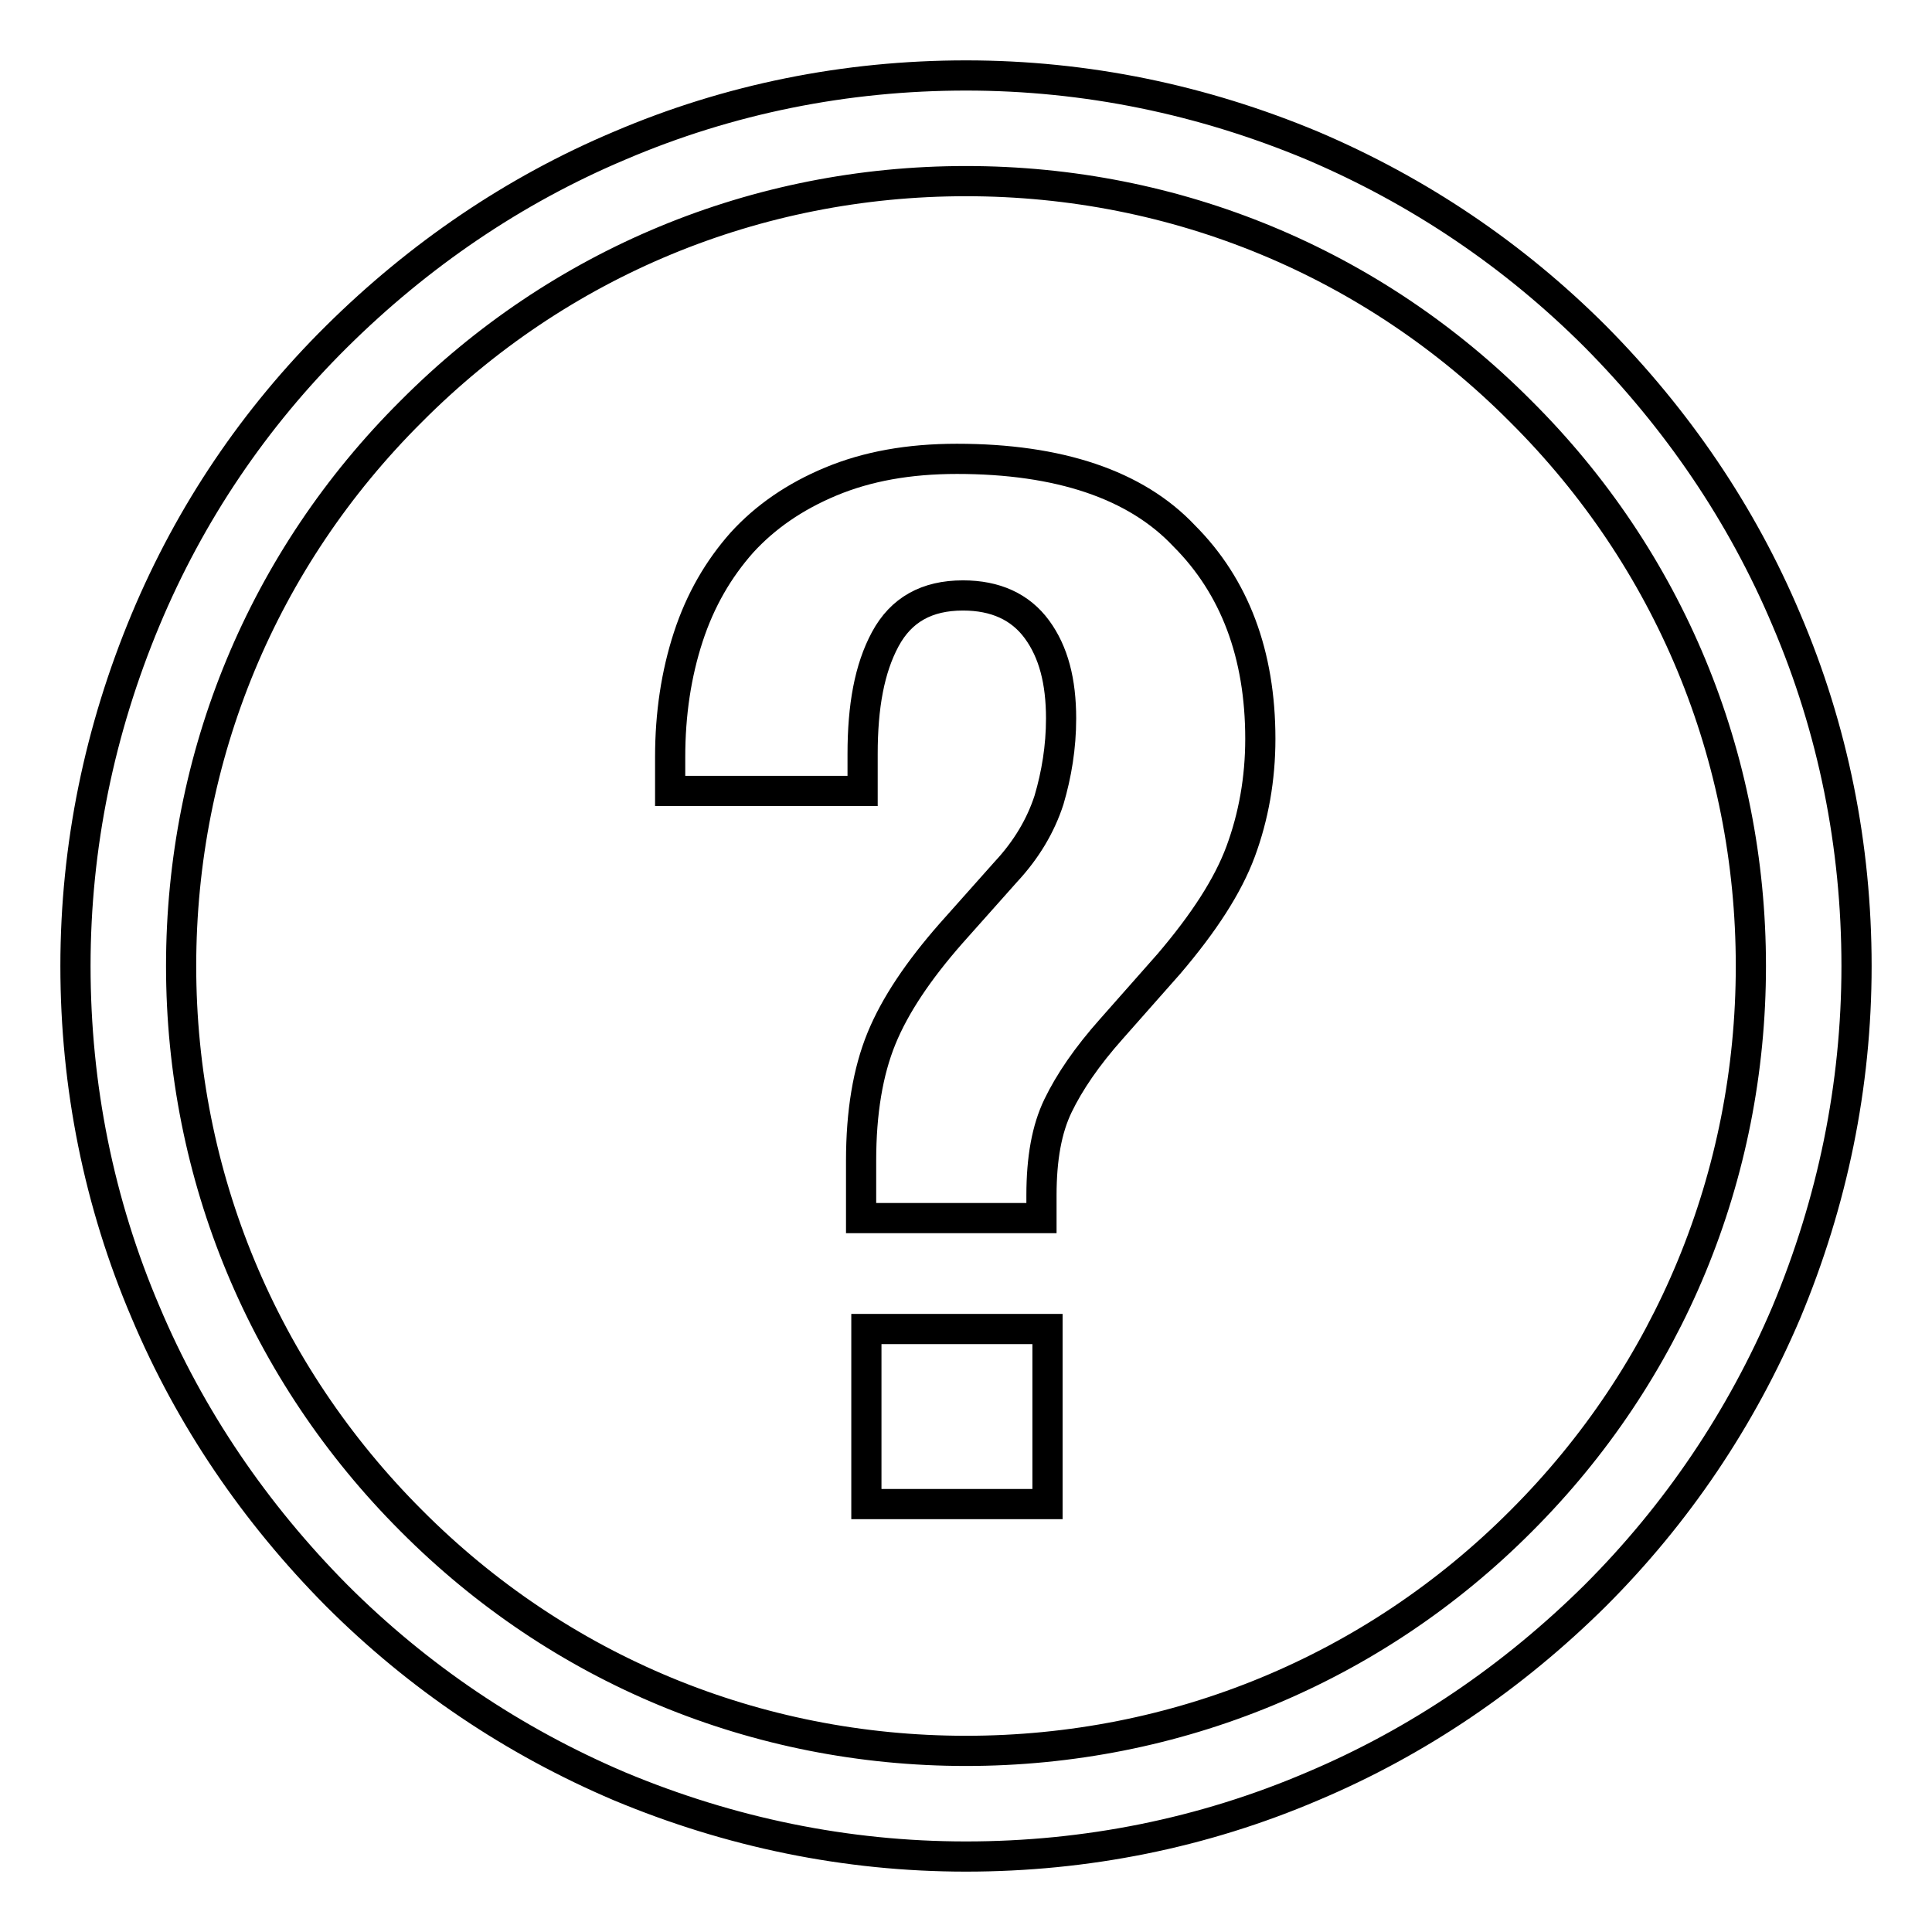
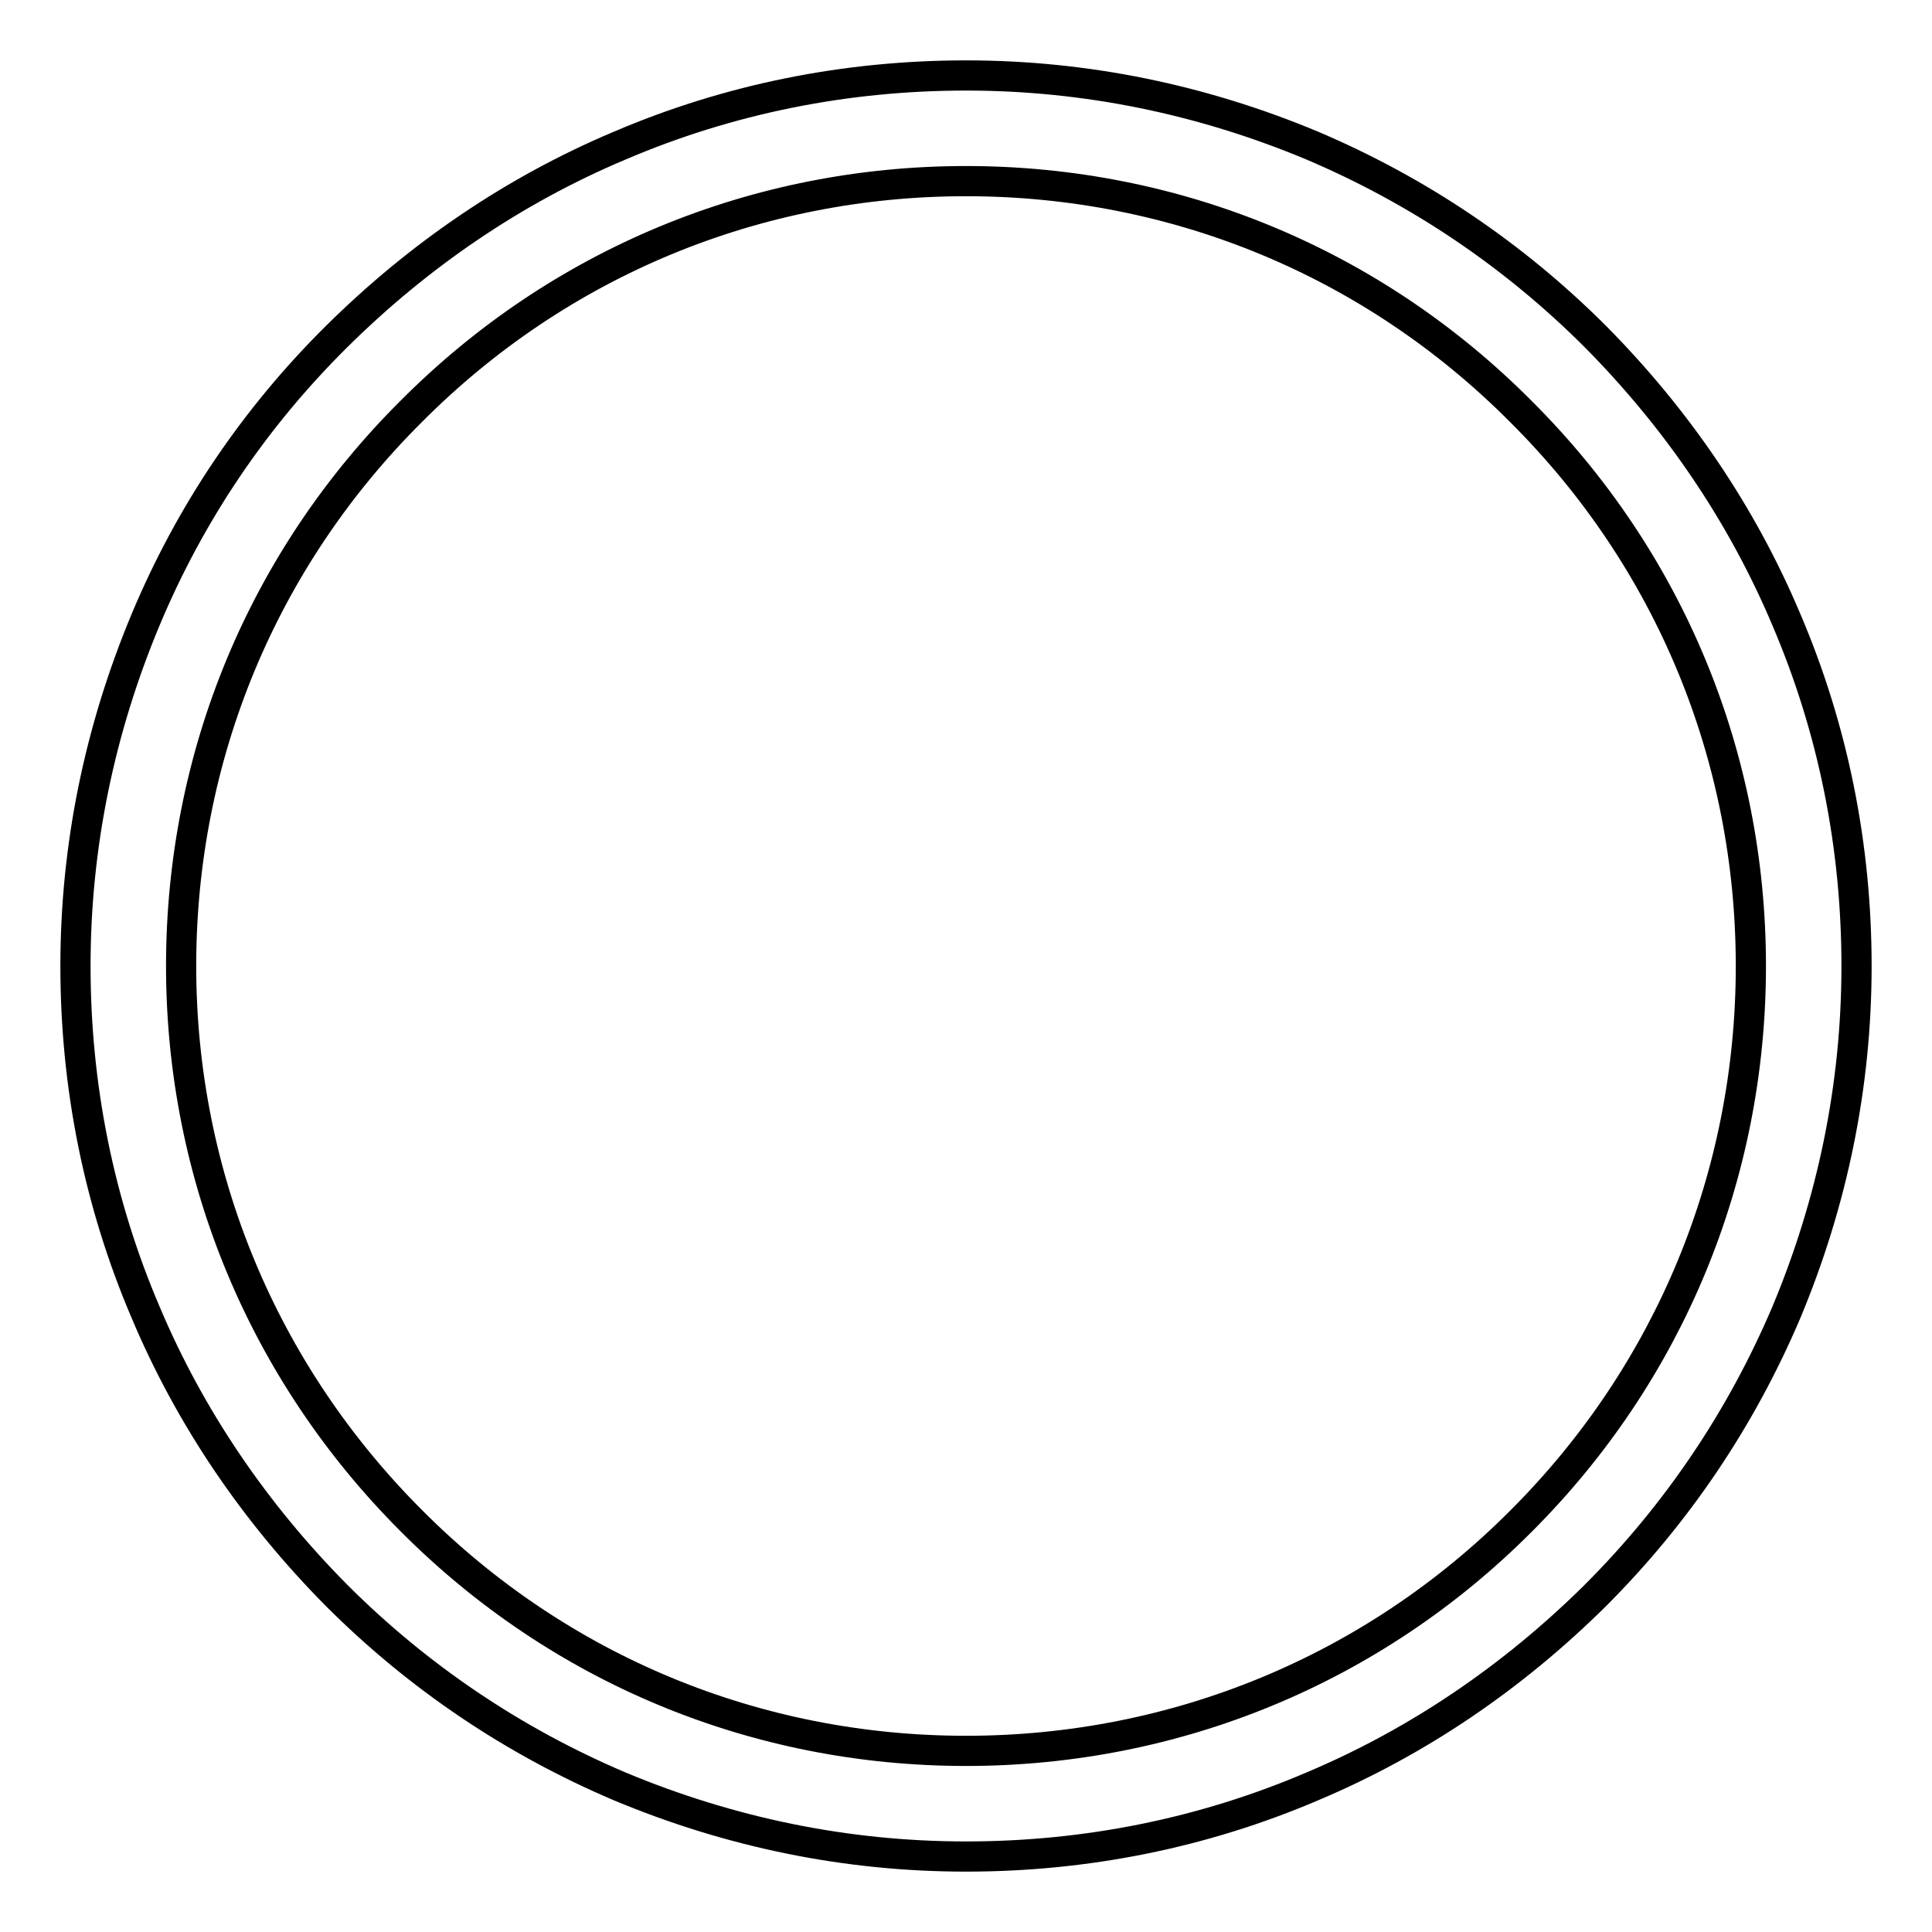
<svg xmlns="http://www.w3.org/2000/svg" version="1.1" x="0px" y="0px" viewBox="0 0 256 256" enable-background="new 0 0 256 256" xml:space="preserve">
  <g>
    <path stroke-width="4" fill-opacity="0" stroke="#000000" d="M236.7,82.1c-5.9-14-14.5-26.6-25.3-37.5c-10.8-10.8-23.4-19.3-37.5-25.3c-14.6-6.1-30-9.3-45.9-9.3 c-15.9,0-31.4,3.1-45.9,9.3c-14,5.9-26.6,14.5-37.5,25.3C33.7,55.4,25.2,68,19.3,82.1c-6.1,14.6-9.3,30-9.3,45.9 c0,15.9,3.1,31.4,9.3,45.9c5.9,14,14.5,26.6,25.3,37.5c10.8,10.8,23.4,19.3,37.5,25.3c14.6,6.1,30,9.3,45.9,9.3 c15.9,0,31.4-3.1,45.9-9.3c14-5.9,26.6-14.5,37.5-25.3c10.8-10.8,19.3-23.4,25.3-37.5c6.1-14.6,9.3-30,9.3-45.9 C246,112.1,242.9,96.6,236.7,82.1z M201.6,201.5C182,221.2,155.8,232,128,232s-53.9-10.8-73.5-30.5C34.9,181.9,24,155.8,24,128 c0-27.8,10.8-53.9,30.5-73.5C74.1,34.8,100.2,24,128,24s53.9,10.8,73.5,30.5C221.2,74.1,232,100.2,232,128 C232,155.8,221.2,181.9,201.6,201.5z" />
-     <path stroke-width="4" fill-opacity="0" stroke="#000000" d="M126.8,60.8c-6.4,0-11.9,1-16.7,3s-8.7,4.7-11.8,8.1c-3.1,3.5-5.5,7.6-7.1,12.5c-1.6,4.9-2.4,10.2-2.4,15.9 v4.5h25.5v-4.9c0-6.3,0.9-11.3,3-15.2c2.1-3.9,5.5-5.8,10.3-5.8c4.3,0,7.6,1.5,9.8,4.5c2.2,3,3.2,6.9,3.2,11.8 c0,3.8-0.6,7.4-1.6,10.8c-1.1,3.4-3,6.6-5.7,9.5l-7.3,8.2c-4.3,4.9-7.4,9.5-9.2,13.9c-1.8,4.4-2.7,9.8-2.7,16.2v7.6h23.9v-3 c0-4.9,0.7-8.8,2.2-11.9c1.5-3.1,3.8-6.5,7.1-10.2l7.6-8.6c4.6-5.4,7.8-10.3,9.5-14.9c1.7-4.6,2.6-9.6,2.6-14.9 c0-11.2-3.4-20.2-10.1-26.9C150.5,64.2,140.3,60.8,126.8,60.8L126.8,60.8z M114.8,176.1h24v23.2h-24V176.1z" />
  </g>
</svg>